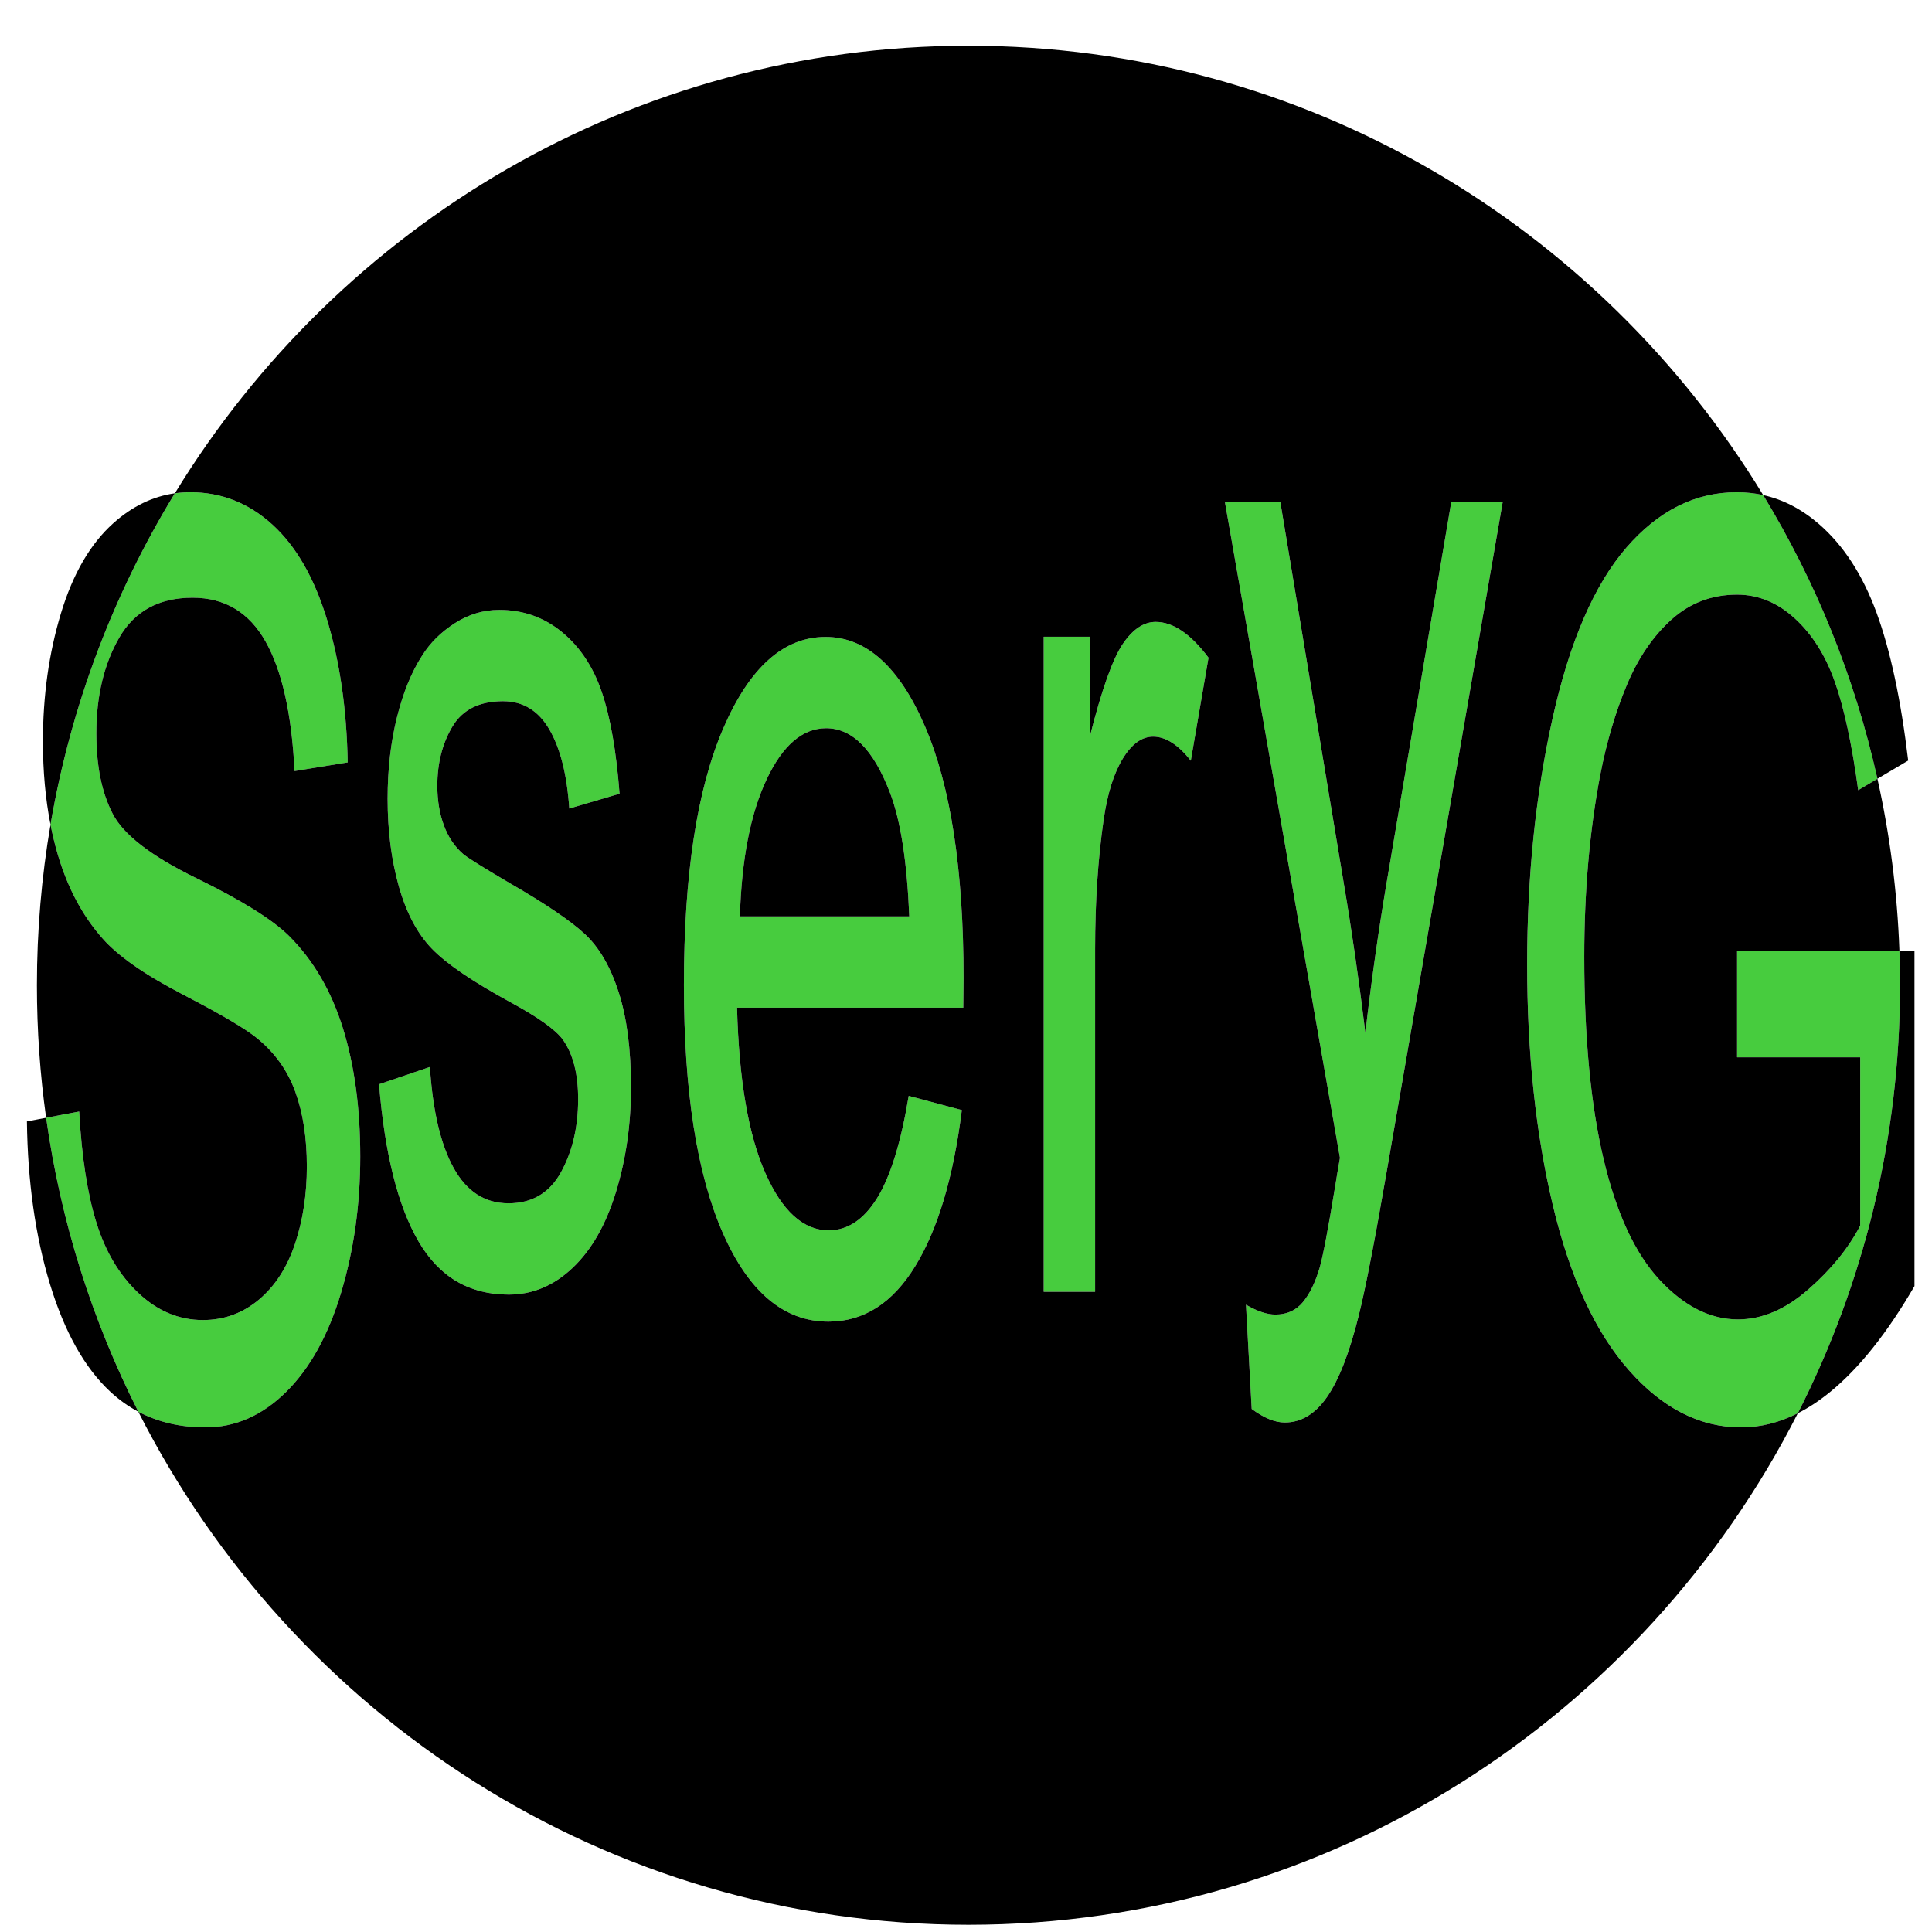
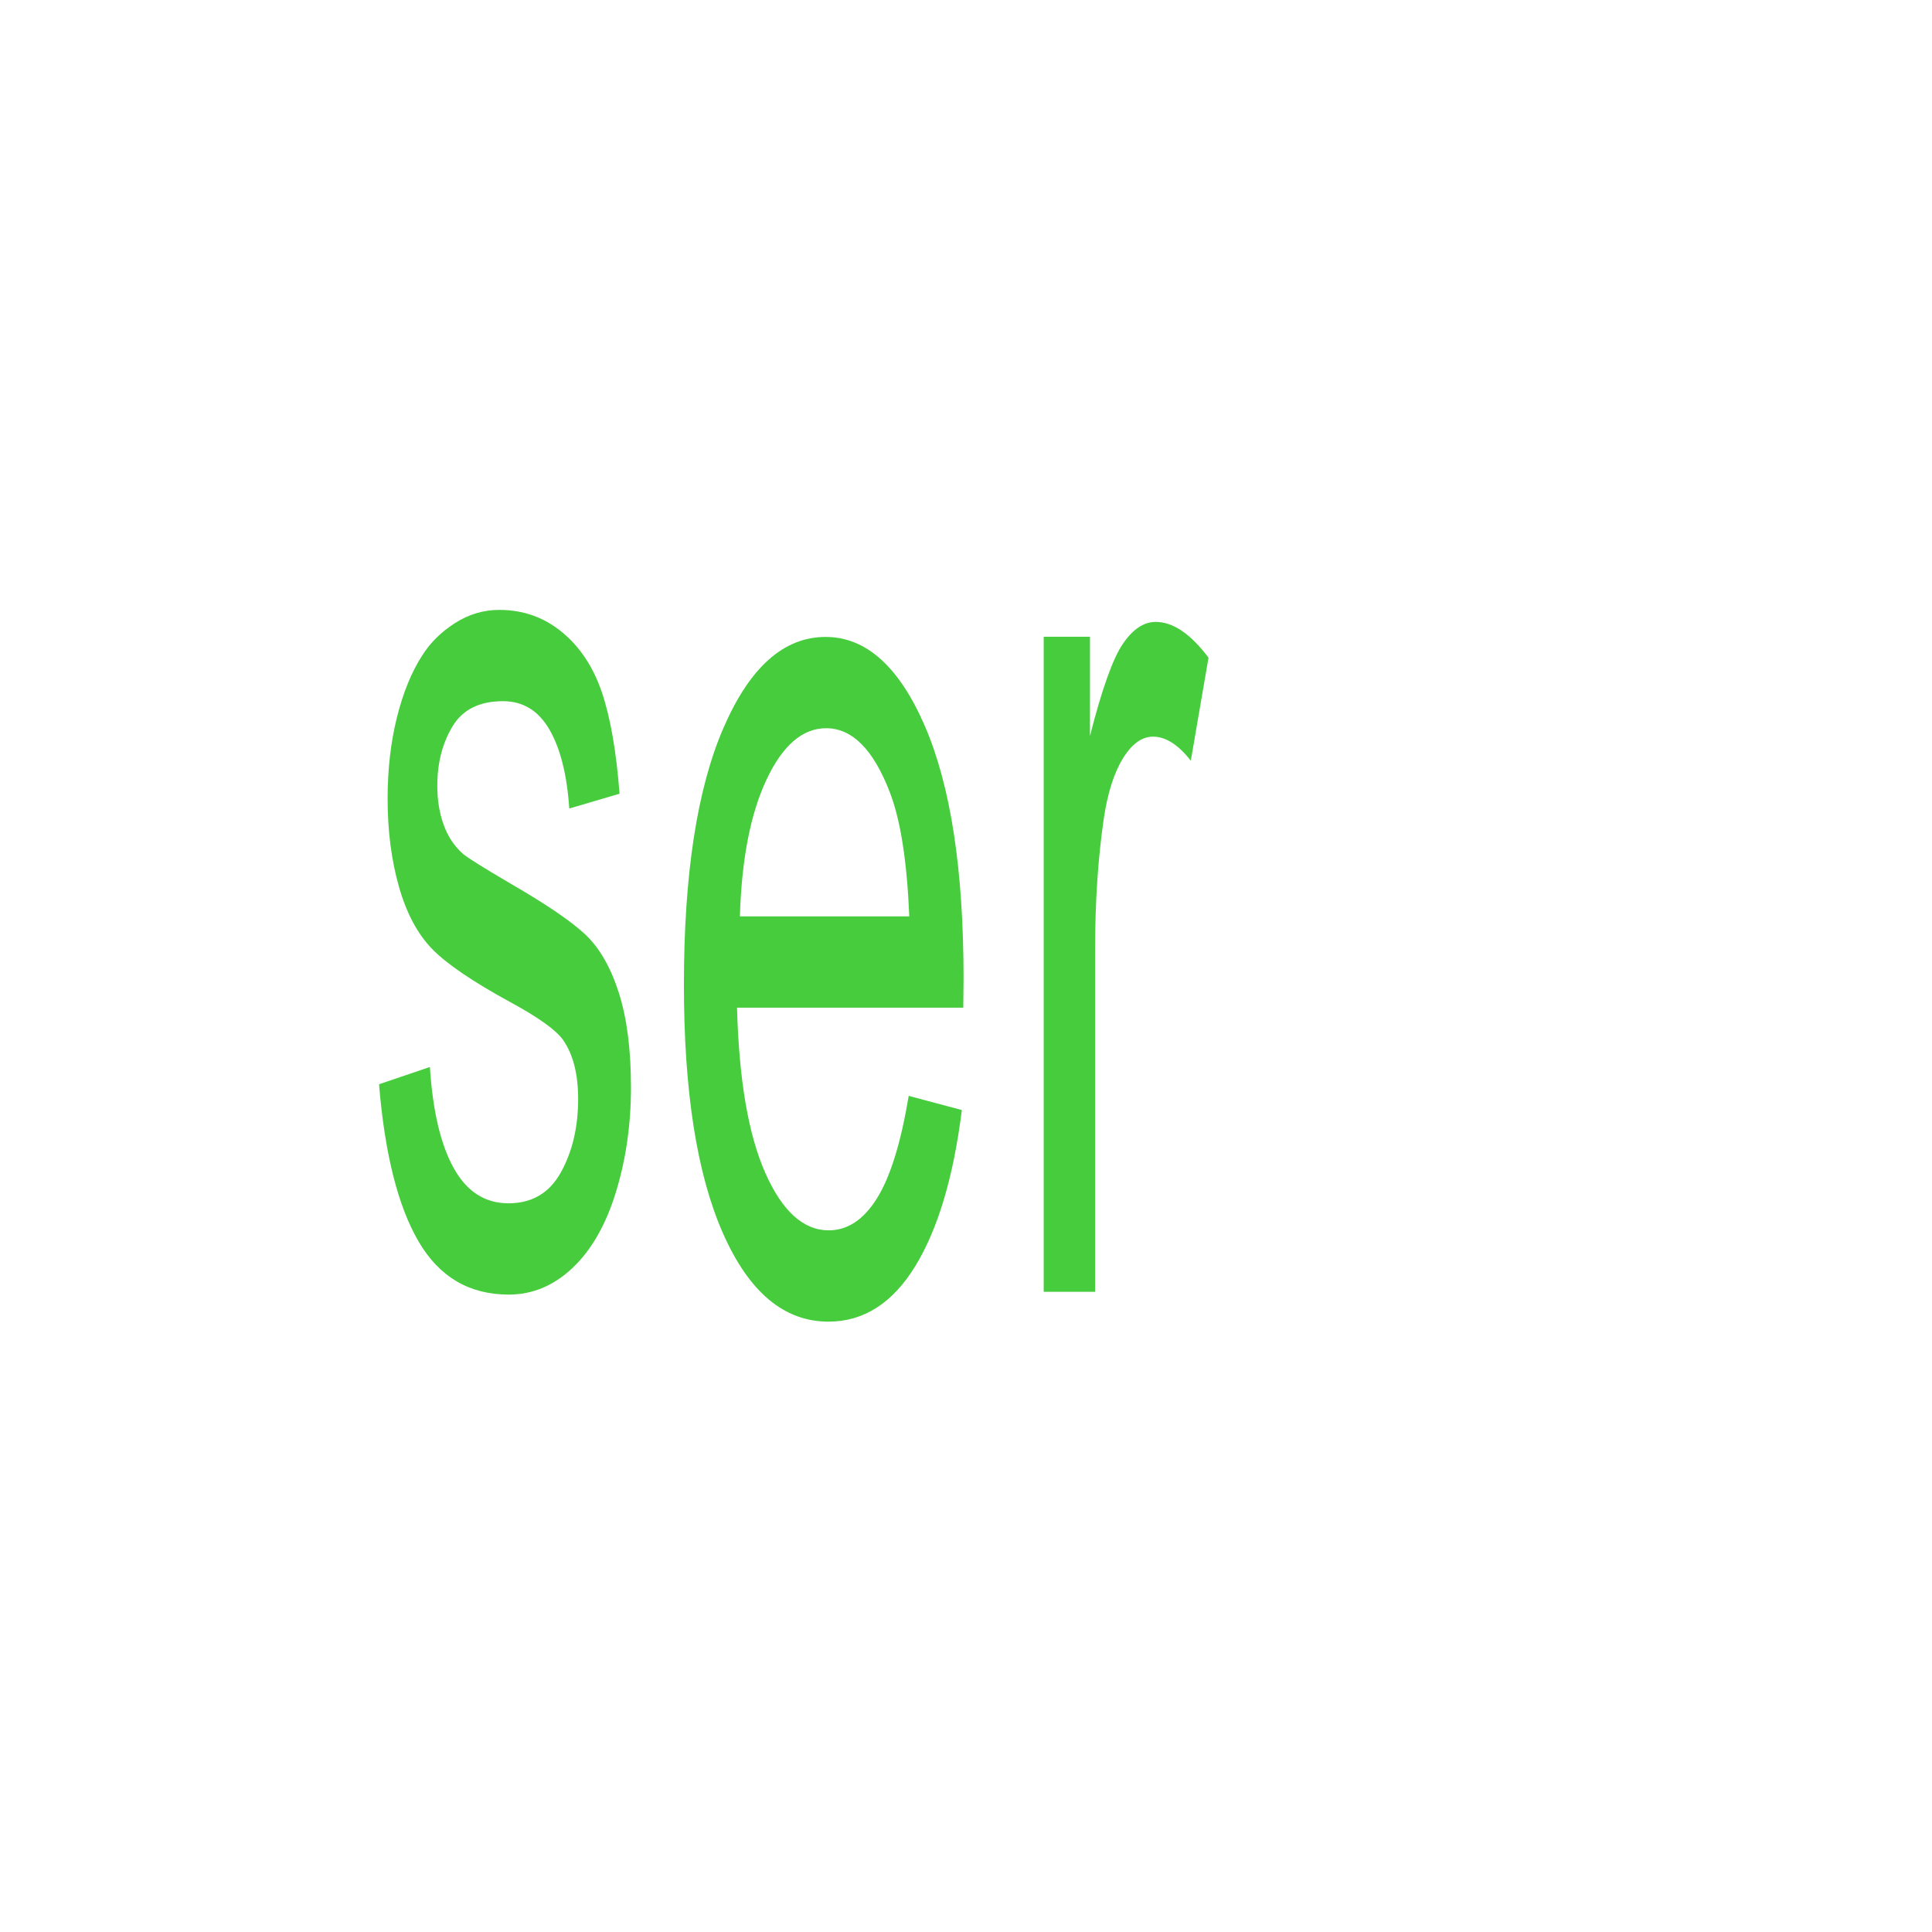
<svg xmlns="http://www.w3.org/2000/svg" width="100%" height="100%" viewBox="0 0 20000 20000" version="1.1" xml:space="preserve" style="fill-rule:evenodd;clip-rule:evenodd;stroke-linejoin:round;stroke-miterlimit:2;">
-   <path d="M18252.4,5124.94c543.676,894.021 948.12,1883.28 1182.8,2936.98l-199.063,117.908c-65.055,-476.795 -145.881,-851.419 -242.477,-1123.87c-96.596,-272.455 -234.591,-490.631 -413.984,-654.529c-179.393,-163.898 -378.5,-245.847 -597.32,-245.847c-262.19,-0 -488.896,86.206 -680.117,258.618c-191.221,172.413 -345.48,399.103 -462.775,680.071c-117.296,280.969 -208.471,589.608 -273.525,925.919c-110.396,578.965 -165.594,1206.89 -165.594,1883.76c-0,834.391 66.533,1532.56 199.599,2094.49c133.067,561.936 326.752,979.132 581.057,1251.59c254.304,272.454 524.38,408.681 810.226,408.681c248.391,-0 490.867,-103.235 727.429,-309.704c236.563,-206.469 415.956,-426.774 538.18,-660.914l-0,-1743.28l-1274.48,0l-0,-1098.33l1680.44,-5.844c4.289,119.053 6.453,238.649 6.453,358.751c-0,1595.41 -381.719,3101.61 -1057.99,4430.69c-192.698,97.41 -388.533,146.114 -587.506,146.114c-425.812,0 -812.69,-196.89 -1160.63,-590.672c-347.944,-393.781 -610.627,-963.168 -788.048,-1708.16c-177.422,-744.992 -266.133,-1577.25 -266.133,-2496.79c-0,-911.018 88.218,-1761.37 264.654,-2551.06c176.436,-789.692 430.248,-1376.11 761.435,-1759.25c331.188,-383.139 712.645,-574.708 1144.37,-574.708c93.688,0 184.69,9.793 273.006,29.38Z" style="fill:#47cc3e;" />
-   <path d="M12957.4,14585.4l-59.141,-1079.17c116.31,68.113 217.835,102.17 304.574,102.17c118.281,-0 212.906,-42.571 283.875,-127.713c70.969,-85.142 129.124,-204.341 174.465,-357.596c33.513,-114.942 87.725,-400.167 162.636,-855.676c9.857,-63.857 25.628,-157.513 47.313,-280.969l-1191.68,-6794.32l573.664,-0l653.503,3927.17c84.768,498.08 160.666,1021.7 227.692,1570.87c61.112,-527.88 134.052,-1042.99 218.82,-1545.33l671.246,-3952.71l532.265,-0l-1194.64,6896.49c-128.138,744.991 -227.691,1257.97 -298.66,1538.94c-94.625,378.881 -203.05,656.657 -325.273,833.326c-122.224,176.67 -268.104,265.004 -437.641,265.004c-102.51,0 -216.849,-46.828 -343.015,-140.484Z" style="fill:#47cc3e;" />
  <path d="M10804.3,13372.8l-0,-6781.55l479.039,-0l-0,1028.09c122.224,-481.052 235.084,-798.205 338.58,-951.461c103.496,-153.255 217.341,-229.883 341.537,-229.883c179.393,0 361.743,123.456 547.05,370.367l-183.336,1066.4c-130.109,-166.027 -260.218,-249.04 -390.328,-249.04c-116.31,-0 -220.791,75.563 -313.445,226.69c-92.653,151.127 -158.694,360.789 -198.121,628.986c-59.14,408.681 -88.711,855.676 -88.711,1340.99l0,3550.42l-532.265,-0Z" style="fill:#47cc3e;" />
  <path d="M9406.98,11344.4l550.008,146.87c-86.74,693.907 -247.405,1232.43 -481.996,1615.57c-234.591,383.138 -534.237,574.708 -898.937,574.708c-459.326,-0 -823.533,-305.447 -1092.62,-916.34c-269.09,-610.893 -403.634,-1467.63 -403.634,-2570.22c-0,-1140.9 136.023,-2026.38 408.07,-2656.43c272.046,-630.05 624.919,-945.076 1058.62,-945.076c419.899,0 762.914,308.64 1029.05,925.919c266.132,617.279 399.199,1485.73 399.199,2605.34c-0,68.114 -0.986,170.284 -2.957,306.511l-2341.97,0c19.714,744.992 117.296,1315.44 292.746,1711.35c175.45,395.909 394.271,593.864 656.461,593.864c195.164,0 361.743,-110.684 499.738,-332.053c137.994,-221.369 247.405,-574.708 328.23,-1060.02Zm-1747.61,-1858.22l1753.52,-0c-23.656,-570.451 -90.682,-998.289 -201.078,-1283.51c-169.536,-442.738 -389.342,-664.107 -659.418,-664.107c-244.447,-0 -449.961,176.669 -616.54,530.008c-166.58,353.339 -258.74,825.877 -276.483,1417.61Z" style="fill:#47cc3e;" />
  <path d="M3923.83,11224.2l526.351,-178.798c29.57,455.51 111.874,804.592 246.912,1047.25c135.038,242.654 323.795,363.982 566.271,363.982c244.448,-0 425.813,-107.492 544.094,-322.475c118.281,-214.984 177.422,-467.217 177.422,-756.699c-0,-259.683 -52.241,-464.023 -156.723,-613.022c-72.94,-102.17 -254.305,-232.012 -544.093,-389.524c-390.328,-212.855 -660.897,-396.974 -811.705,-552.358c-150.809,-155.384 -265.147,-370.368 -343.016,-644.95c-77.868,-274.583 -116.802,-577.901 -116.802,-909.954c-0,-302.254 32.034,-582.158 96.103,-839.713c64.069,-257.554 151.302,-471.473 261.697,-641.757c82.797,-131.97 195.657,-243.718 338.58,-335.246c142.923,-91.528 296.196,-137.291 459.818,-137.291c246.42,-0 462.776,76.627 649.068,229.883c186.293,153.255 323.795,360.789 412.506,622.6c88.711,261.811 149.823,611.958 183.336,1050.44l-520.437,153.256c-23.657,-349.082 -92.161,-621.536 -205.514,-817.362c-113.353,-195.827 -273.525,-293.74 -480.517,-293.74c-244.448,-0 -418.913,87.27 -523.395,261.811c-104.481,174.541 -156.722,378.882 -156.722,613.022c-0,148.998 21.685,283.097 65.055,402.296c43.369,123.455 111.381,225.626 204.035,306.511c53.226,42.57 209.949,140.484 470.167,293.739c376.529,217.112 639.212,394.846 788.049,533.201c148.837,138.356 265.64,339.504 350.408,603.444c84.768,263.94 127.152,591.736 127.152,983.389c0,383.138 -51.748,743.927 -155.244,1082.37c-103.496,338.439 -252.826,600.251 -447.99,785.434c-195.164,185.184 -415.955,277.776 -662.375,277.776c-408.07,-0 -719.051,-183.055 -932.943,-549.165c-213.891,-366.111 -350.408,-908.89 -409.548,-1628.34Z" style="fill:#47cc3e;" />
-   <path d="M477.392,11571.4l342.323,-64.633c25.627,468.28 85.261,852.483 178.9,1152.61c93.639,300.125 239.027,542.779 436.162,727.963c197.135,185.184 418.912,277.775 665.332,277.775c218.82,0 412.012,-70.242 579.577,-210.726c167.565,-140.484 292.254,-333.118 374.065,-577.901c81.811,-244.783 122.716,-511.915 122.716,-801.398c0,-293.739 -39.427,-550.229 -118.281,-769.47c-78.854,-219.24 -208.963,-403.36 -390.328,-552.358c-116.31,-97.913 -373.571,-250.104 -771.784,-456.573c-398.214,-206.47 -677.16,-401.232 -836.84,-584.287c-206.992,-234.14 -361.25,-524.687 -462.775,-871.64c-28.668,-97.97 -53.288,-199.249 -73.861,-303.838c212.003,-1239.24 656.864,-2398.52 1287.43,-3430.31c52.402,-7.357 105.724,-11.036 159.966,-11.036c321.331,0 604.713,111.749 850.146,335.246c245.434,223.498 434.191,552.358 566.272,986.582c132.08,434.224 203.049,925.918 212.906,1475.08l-550.008,89.399c-29.57,-591.736 -129.616,-1038.73 -300.138,-1340.99c-170.522,-302.254 -422.363,-453.381 -755.521,-453.381c-346.959,0 -599.785,137.291 -758.479,411.874c-158.694,274.583 -238.041,605.572 -238.041,992.968c0,336.31 56.184,613.021 168.551,830.133c110.396,217.112 398.706,439.545 864.931,667.3c466.225,227.755 786.078,426.774 959.557,597.058c252.333,251.168 438.626,569.386 558.878,954.653c120.253,385.267 180.379,829.07 180.379,1331.41c0,498.08 -66.04,967.425 -198.121,1408.03c-132.081,440.61 -321.823,783.306 -569.228,1028.09c-247.405,244.783 -525.859,367.174 -835.361,367.174c-259.371,0 -490.951,-53.965 -694.74,-161.897c-474.569,-936.888 -802.91,-1961.43 -954.59,-3042.92Z" style="fill:#47cc3e;" />
-   <path d="M1431.98,14614.3c-104.443,-55.315 -201.586,-124.805 -291.43,-208.47c-265.147,-246.911 -473.124,-618.343 -623.933,-1114.3c-150.808,-495.951 -230.155,-1056.82 -238.041,-1682.62l198.814,-37.537c151.68,1081.49 480.021,2106.03 954.59,3042.92Zm-954.59,-3042.92c-62.87,-448.274 -95.389,-906.334 -95.389,-1371.99c-0,-566.731 48.167,-1122.21 140.595,-1662.48c20.573,104.589 45.193,205.868 73.861,303.838c101.525,346.953 255.783,637.5 462.775,871.64c159.68,183.055 438.626,377.817 836.84,584.287c398.213,206.469 655.474,358.66 771.784,456.573c181.365,148.998 311.474,333.118 390.328,552.358c78.854,219.241 118.281,475.731 118.281,769.47c0,289.483 -40.905,556.615 -122.716,801.398c-81.811,244.783 -206.5,437.417 -374.065,577.901c-167.565,140.484 -360.757,210.726 -579.577,210.726c-246.42,0 -468.197,-92.591 -665.332,-277.775c-197.135,-185.184 -342.523,-427.838 -436.162,-727.963c-93.639,-300.126 -153.273,-684.329 -178.9,-1152.61l-342.323,64.633Zm45.206,-3034.48c-52.284,-265.805 -78.426,-552.986 -78.426,-861.542c-0,-472.538 62.098,-914.211 186.293,-1325.02c124.195,-410.81 305.56,-722.642 544.093,-935.497c194.188,-173.282 406.013,-276.031 635.475,-308.246c-630.571,1031.78 -1075.43,2191.07 -1287.43,3430.31Zm1287.43,-3430.31c1698.38,-2779.01 4743.98,-4633.06 8215.57,-4633.06c3479.22,-0 6530.58,1862.21 8226.76,4651.4c-88.316,-19.587 -179.318,-29.38 -273.006,-29.38c-431.726,0 -813.183,191.569 -1144.37,574.708c-331.187,383.139 -584.999,969.553 -761.435,1759.25c-176.436,789.691 -264.654,1640.05 -264.654,2551.06c-0,919.533 88.711,1751.8 266.133,2496.79c177.421,744.991 440.104,1314.38 788.048,1708.16c347.944,393.782 734.822,590.672 1160.63,590.672c198.973,0 394.808,-48.704 587.506,-146.114c-1599.09,3142.71 -4845.08,5295.15 -8585.61,5295.15c-3746.79,0 -6997.38,-2159.65 -8593.62,-5310.94c203.789,107.932 435.369,161.897 694.74,161.897c309.502,0 587.956,-122.391 835.361,-367.174c247.405,-244.783 437.147,-587.479 569.228,-1028.09c132.081,-440.609 198.121,-909.954 198.121,-1408.03c0,-502.337 -60.126,-946.14 -180.379,-1331.41c-120.252,-385.267 -306.545,-703.485 -558.878,-954.653c-173.479,-170.284 -493.332,-369.303 -959.557,-597.058c-466.225,-227.755 -754.535,-450.188 -864.931,-667.3c-112.367,-217.112 -168.551,-493.823 -168.551,-830.133c0,-387.396 79.347,-718.385 238.041,-992.968c158.694,-274.583 411.52,-411.874 758.479,-411.874c333.158,0 584.999,151.127 755.521,453.381c170.522,302.254 270.568,749.249 300.138,1340.99l550.008,-89.399c-9.857,-549.166 -80.826,-1040.86 -212.906,-1475.08c-132.081,-434.224 -320.838,-763.084 -566.272,-986.582c-245.433,-223.497 -528.815,-335.246 -850.146,-335.246c-54.242,0 -107.564,3.679 -159.966,11.036Zm16442.3,18.344c207.157,45.944 399.537,145.77 577.14,299.481c253.319,219.24 451.933,524.687 595.842,916.339c143.908,391.653 253.318,902.505 328.23,1532.56l-318.417,188.603c-234.675,-1053.7 -639.119,-2042.96 -1182.8,-2936.98Zm1182.8,2936.98c128.142,575.364 205.666,1169.94 227.599,1778.72l-1680.44,5.844l-0,1098.33l1274.48,0l-0,1743.28c-122.224,234.14 -301.617,454.445 -538.18,660.914c-236.562,206.469 -479.038,309.704 -727.429,309.704c-285.846,-0 -555.922,-136.227 -810.226,-408.681c-254.305,-272.454 -447.99,-689.65 -581.057,-1251.59c-133.066,-561.937 -199.599,-1260.1 -199.599,-2094.49c-0,-676.878 55.198,-1304.8 165.594,-1883.76c65.054,-336.311 156.229,-644.95 273.525,-925.919c117.295,-280.968 271.554,-507.658 462.775,-680.071c191.221,-172.412 417.927,-258.618 680.117,-258.618c218.82,-0 417.927,81.949 597.32,245.847c179.393,163.898 317.388,382.074 413.984,654.529c96.596,272.454 177.422,647.078 242.477,1123.87l199.063,-117.908Zm227.599,1778.72l155.872,-0.542l0,3473.79c-281.903,485.309 -572.678,850.355 -872.323,1095.14c-110.622,90.367 -222.318,164.054 -335.088,221.06c676.273,-1329.09 1057.99,-2835.29 1057.99,-4430.69c-0,-120.102 -2.164,-239.698 -6.453,-358.751Zm-8858.41,3532.2l532.265,-0l0,-3550.42c0,-485.309 29.571,-932.304 88.711,-1340.99c39.427,-268.197 105.468,-477.859 198.121,-628.986c92.654,-151.127 197.135,-226.69 313.445,-226.69c130.11,-0 260.219,83.013 390.328,249.04l183.336,-1066.4c-185.307,-246.911 -367.657,-370.367 -547.05,-370.367c-124.196,0 -238.041,76.628 -341.537,229.883c-103.496,153.256 -216.356,470.409 -338.58,951.461l-0,-1028.09l-479.039,-0l-0,6781.55Zm-6880.52,-2148.62c59.14,719.45 195.657,1262.23 409.548,1628.34c213.892,366.11 524.873,549.165 932.943,549.165c246.42,-0 467.211,-92.592 662.375,-277.776c195.164,-185.183 344.494,-446.995 447.99,-785.434c103.496,-338.439 155.244,-699.228 155.244,-1082.37c0,-391.653 -42.384,-719.449 -127.152,-983.389c-84.768,-263.94 -201.571,-465.088 -350.408,-603.444c-148.837,-138.355 -411.52,-316.089 -788.049,-533.201c-260.218,-153.255 -416.941,-251.169 -470.167,-293.739c-92.654,-80.885 -160.666,-183.056 -204.035,-306.511c-43.37,-119.199 -65.055,-253.298 -65.055,-402.296c-0,-234.14 52.241,-438.481 156.722,-613.022c104.482,-174.541 278.947,-261.811 523.395,-261.811c206.992,-0 367.164,97.913 480.517,293.74c113.353,195.826 181.857,468.28 205.514,817.362l520.437,-153.256c-33.513,-438.48 -94.625,-788.627 -183.336,-1050.44c-88.711,-261.811 -226.213,-469.345 -412.506,-622.6c-186.292,-153.256 -402.648,-229.883 -649.068,-229.883c-163.622,-0 -316.895,45.763 -459.818,137.291c-142.923,91.528 -255.783,203.276 -338.58,335.246c-110.395,170.284 -197.628,384.203 -261.697,641.757c-64.069,257.555 -96.103,537.459 -96.103,839.713c-0,332.053 38.934,635.371 116.802,909.954c77.869,274.582 192.207,489.566 343.016,644.95c150.808,155.384 421.377,339.503 811.705,552.358c289.788,157.512 471.153,287.354 544.093,389.524c104.482,148.999 156.723,353.339 156.723,613.022c-0,289.482 -59.141,541.715 -177.422,756.699c-118.281,214.983 -299.646,322.475 -544.094,322.475c-242.476,-0 -431.233,-121.328 -566.271,-363.982c-135.038,-242.654 -217.342,-591.736 -246.912,-1047.25l-526.351,178.798Zm5483.15,120.195c-80.825,485.309 -190.236,838.648 -328.23,1060.02c-137.995,221.369 -304.574,332.053 -499.738,332.053c-262.19,0 -481.011,-197.955 -656.461,-593.864c-175.45,-395.91 -273.032,-966.361 -292.746,-1711.35l2341.97,0c1.971,-136.227 2.957,-238.397 2.957,-306.511c-0,-1119.62 -133.067,-1988.06 -399.199,-2605.34c-266.133,-617.279 -609.148,-925.919 -1029.05,-925.919c-433.697,0 -786.57,315.026 -1058.62,945.076c-272.047,630.05 -408.07,1515.53 -408.07,2656.43c-0,1102.59 134.544,1959.33 403.634,2570.22c269.09,610.893 633.297,916.34 1092.62,916.34c364.7,-0 664.346,-191.57 898.937,-574.708c234.591,-383.139 395.256,-921.661 481.996,-1615.57l-550.008,-146.87Zm-1747.61,-1858.22c17.743,-591.736 109.903,-1064.27 276.483,-1417.61c166.579,-353.339 372.093,-530.008 616.54,-530.008c270.076,-0 489.882,221.369 659.418,664.107c110.396,285.225 177.422,713.063 201.078,1283.51l-1753.52,-0Zm5298.07,5099.2c126.166,93.656 240.505,140.484 343.015,140.484c169.537,0 315.417,-88.334 437.641,-265.004c122.223,-176.669 230.648,-454.445 325.273,-833.326c70.969,-280.969 170.522,-793.949 298.66,-1538.94l1194.64,-6896.49l-532.265,-0l-671.246,3952.71c-84.768,502.337 -157.708,1017.45 -218.82,1545.33c-67.026,-549.165 -142.924,-1072.79 -227.692,-1570.87l-653.503,-3927.17l-573.664,-0l1191.68,6794.32c-21.685,123.456 -37.456,217.112 -47.313,280.969c-74.911,455.509 -129.123,740.734 -162.636,855.676c-45.341,153.255 -103.496,272.454 -174.465,357.596c-70.969,85.142 -165.594,127.713 -283.875,127.713c-86.739,-0 -188.264,-34.057 -304.574,-102.17l59.141,1079.17Z" />
</svg>